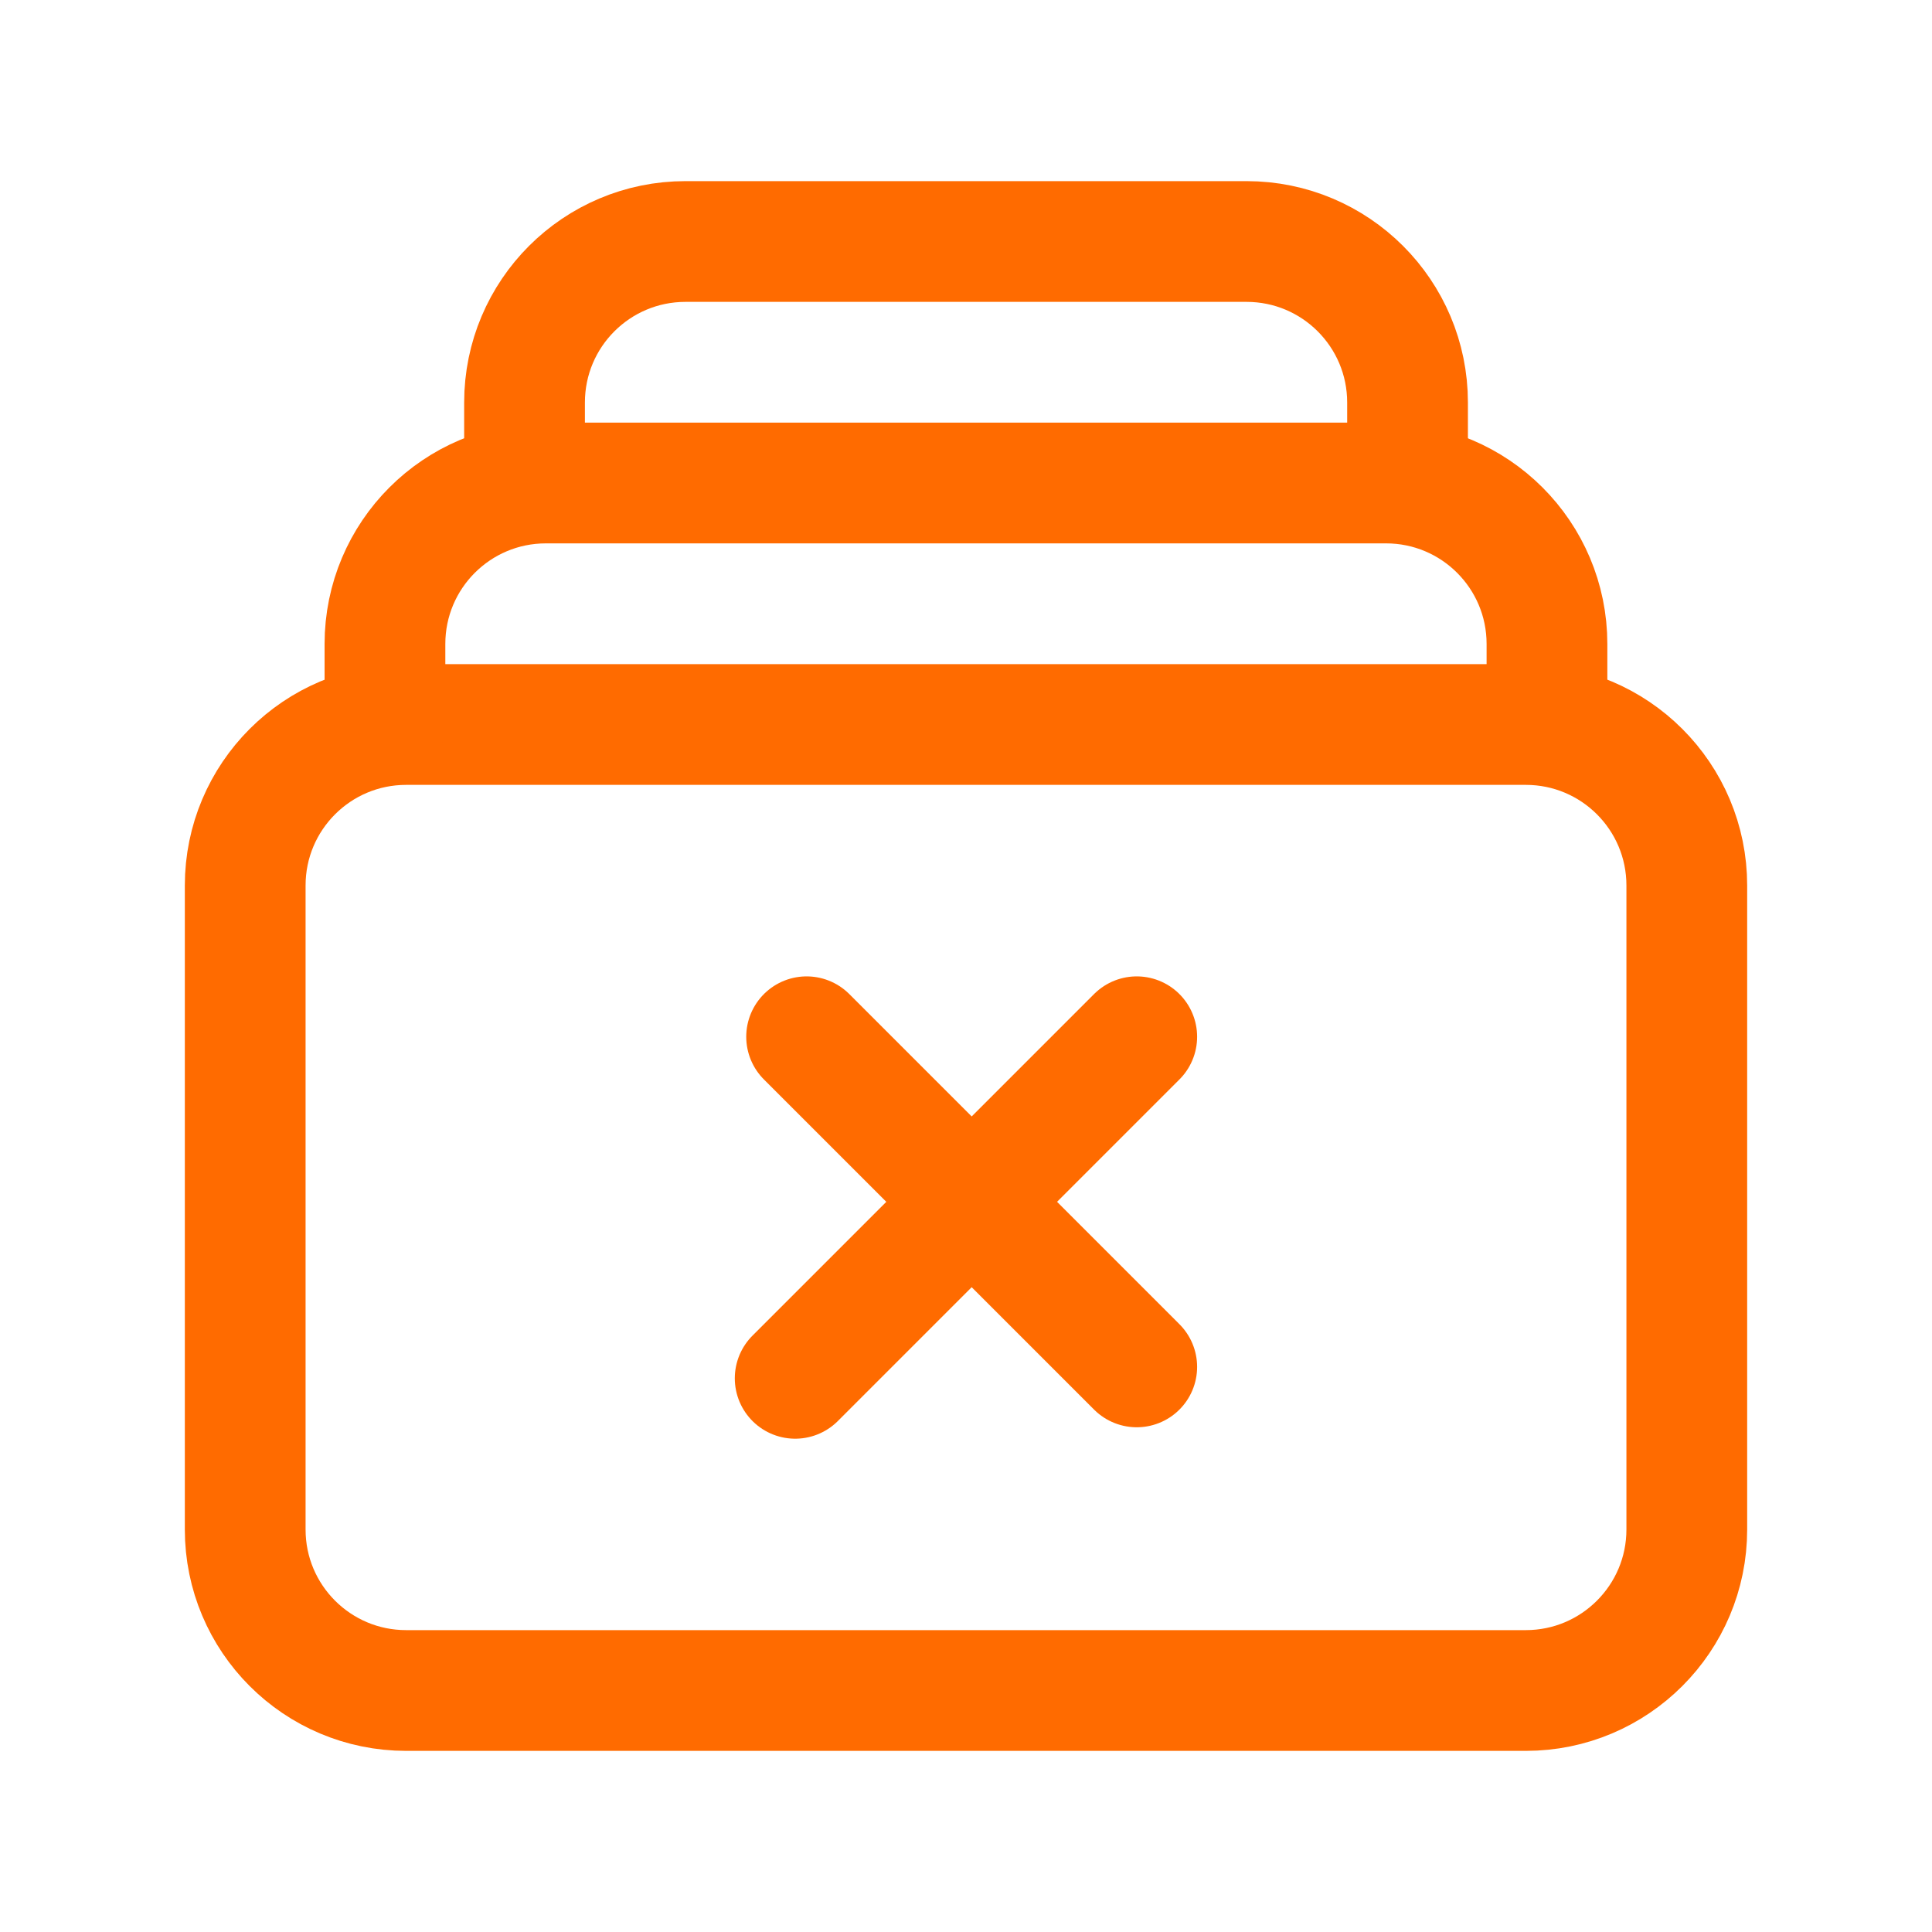
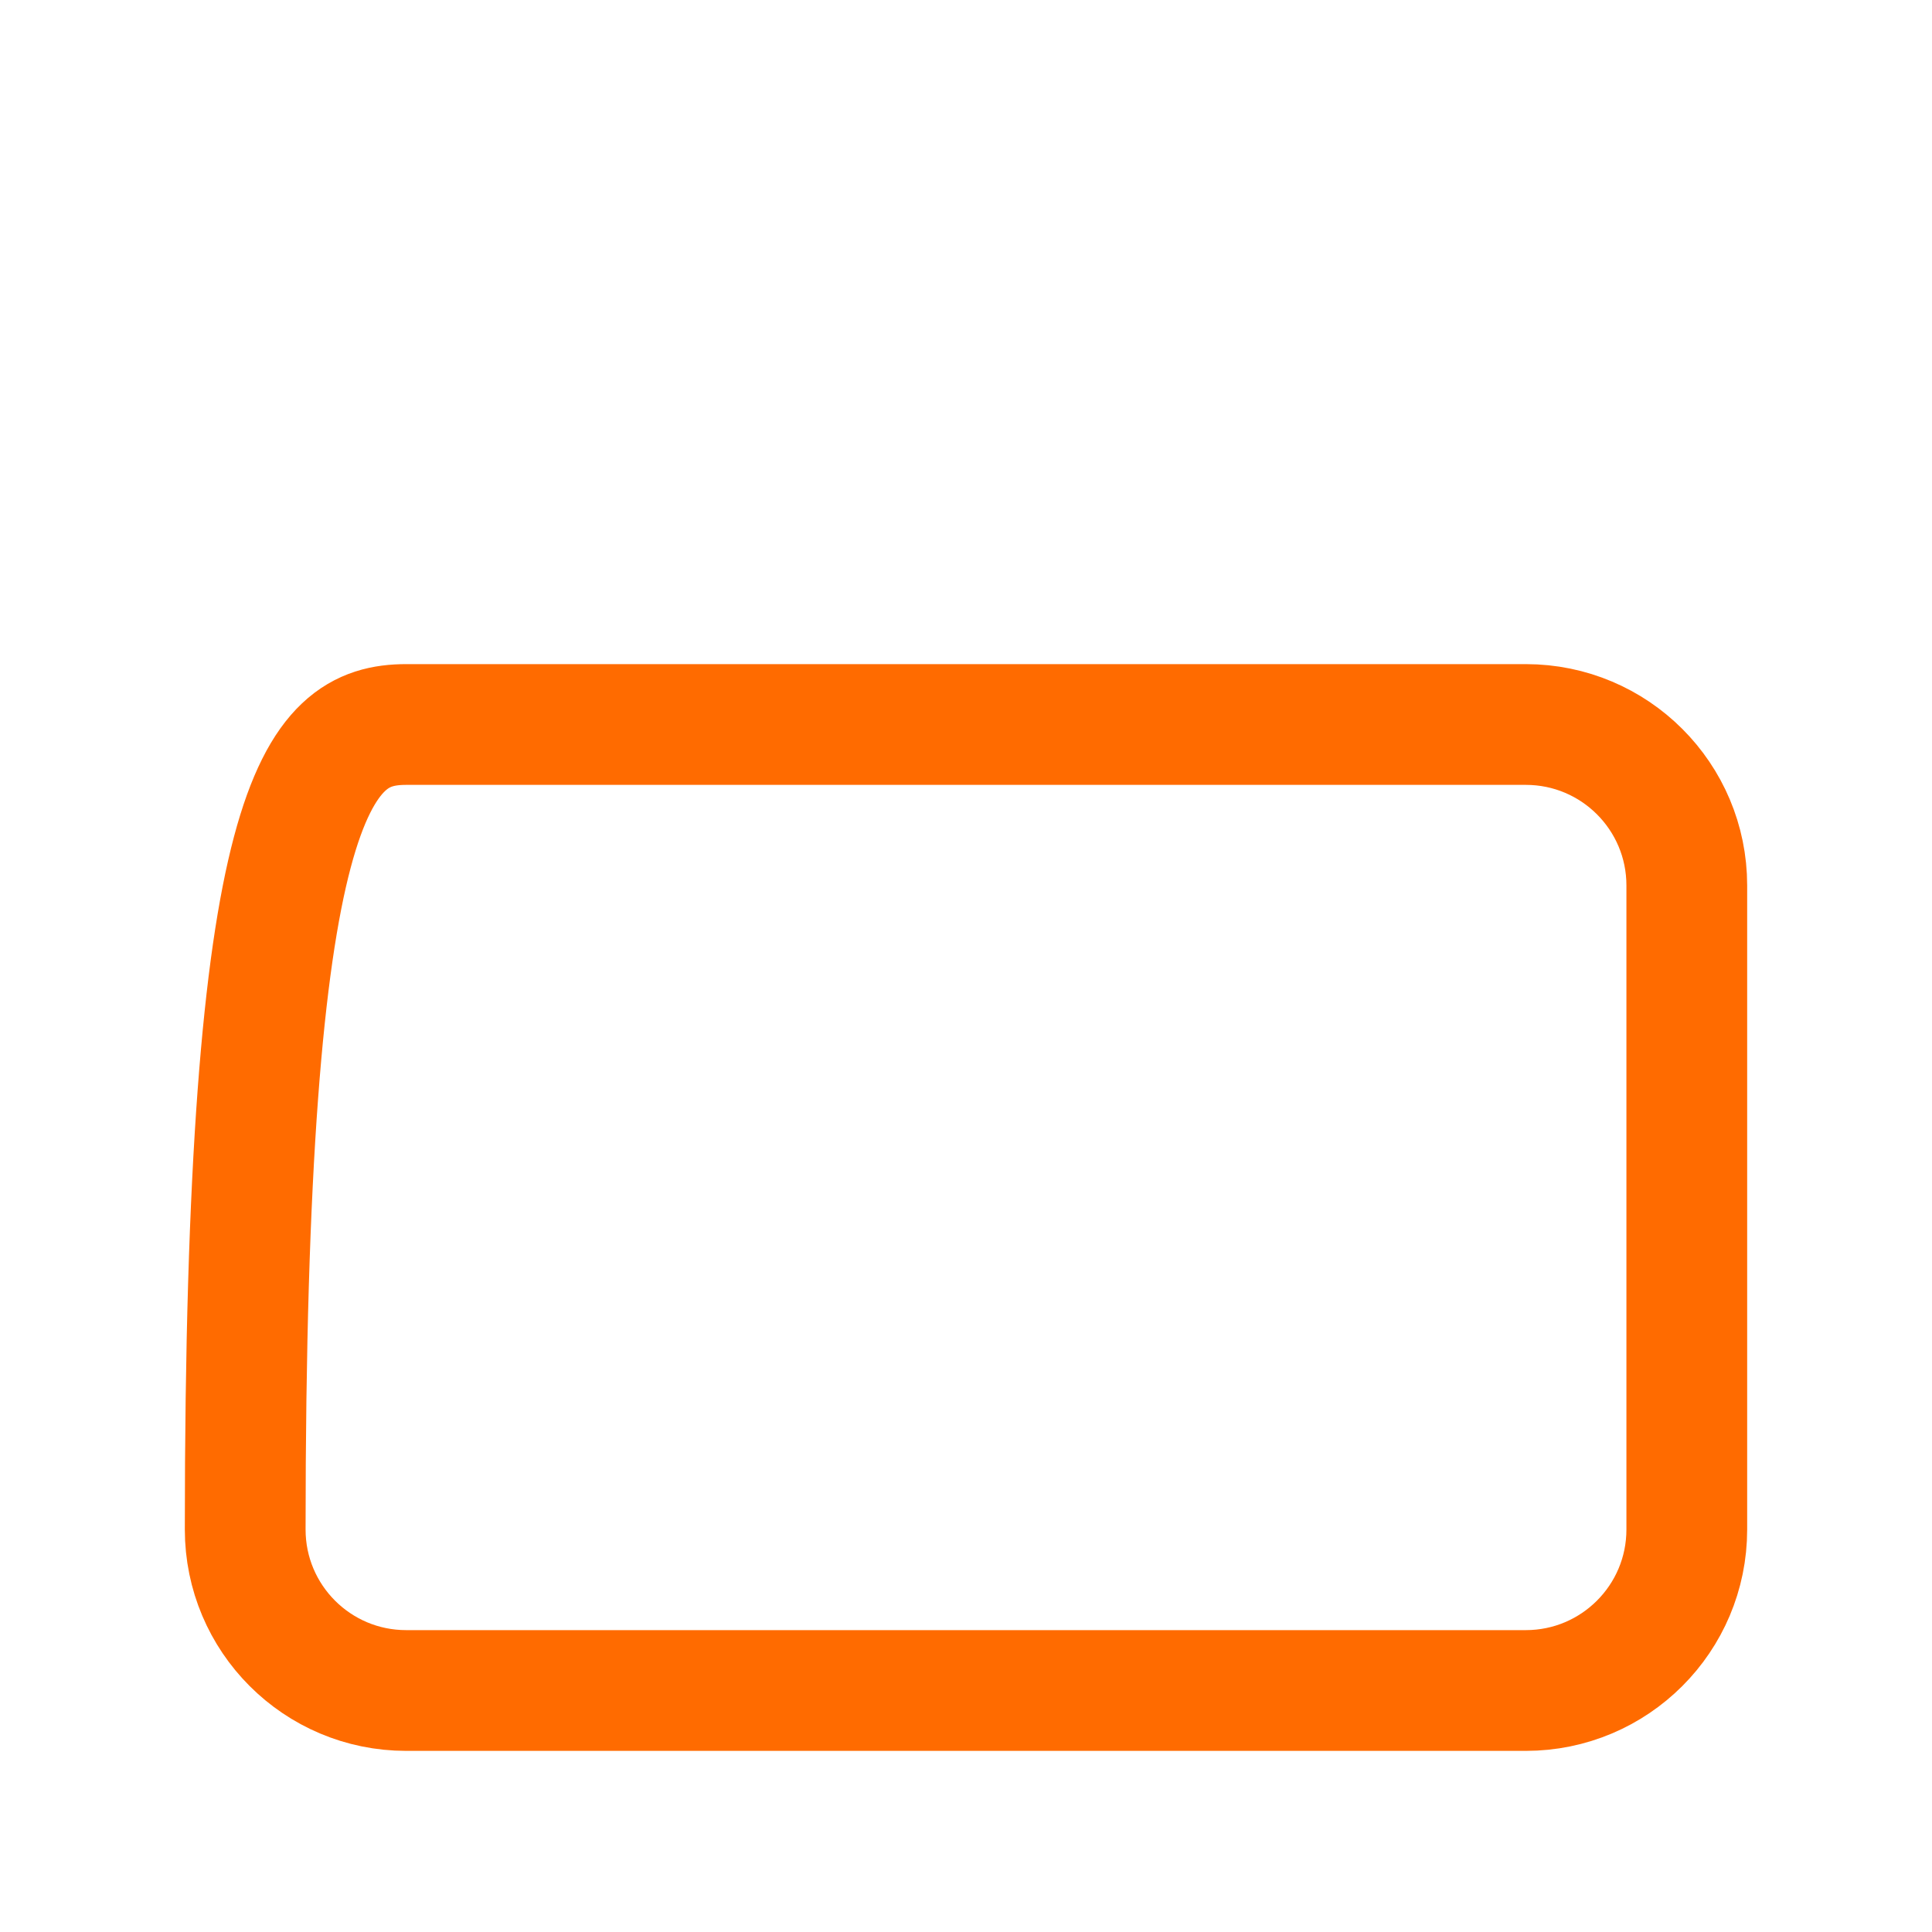
<svg xmlns="http://www.w3.org/2000/svg" width="24" height="24" viewBox="0 0 24 24" fill="none">
-   <path fill-rule="evenodd" clip-rule="evenodd" d="M18.954 21H5.046C3.941 21 3.046 20.105 3.046 19V11C3.046 9.895 3.941 9 5.046 9H18.954C20.059 9 20.954 9.895 20.954 11V19C20.954 20.105 20.058 21 18.954 21Z" stroke="#FF6B00" stroke-width="1.5" stroke-linecap="round" stroke-linejoin="round" />
-   <path d="M4.782 9V8C4.782 6.895 5.677 6 6.782 6H17.217C18.322 6 19.217 6.895 19.217 8V9" stroke="#FF6B00" stroke-width="1.5" stroke-linecap="round" stroke-linejoin="round" />
-   <path d="M6.516 6V5C6.516 3.895 7.411 3 8.516 3H15.485C16.59 3 17.485 3.895 17.485 5V6" stroke="#FF6B00" stroke-width="1.5" stroke-linecap="round" stroke-linejoin="round" />
-   <path d="M14.121 12.879L9.878 17.122" stroke="#FF6B00" stroke-width="1.5" stroke-linecap="round" stroke-linejoin="round" />
-   <path d="M14.121 16.98L10.02 12.879" stroke="#FF6B00" stroke-width="1.5" stroke-linecap="round" stroke-linejoin="round" />
+   <path fill-rule="evenodd" clip-rule="evenodd" d="M18.954 21H5.046C3.941 21 3.046 20.105 3.046 19C3.046 9.895 3.941 9 5.046 9H18.954C20.059 9 20.954 9.895 20.954 11V19C20.954 20.105 20.058 21 18.954 21Z" stroke="#FF6B00" stroke-width="1.5" stroke-linecap="round" stroke-linejoin="round" />
</svg>